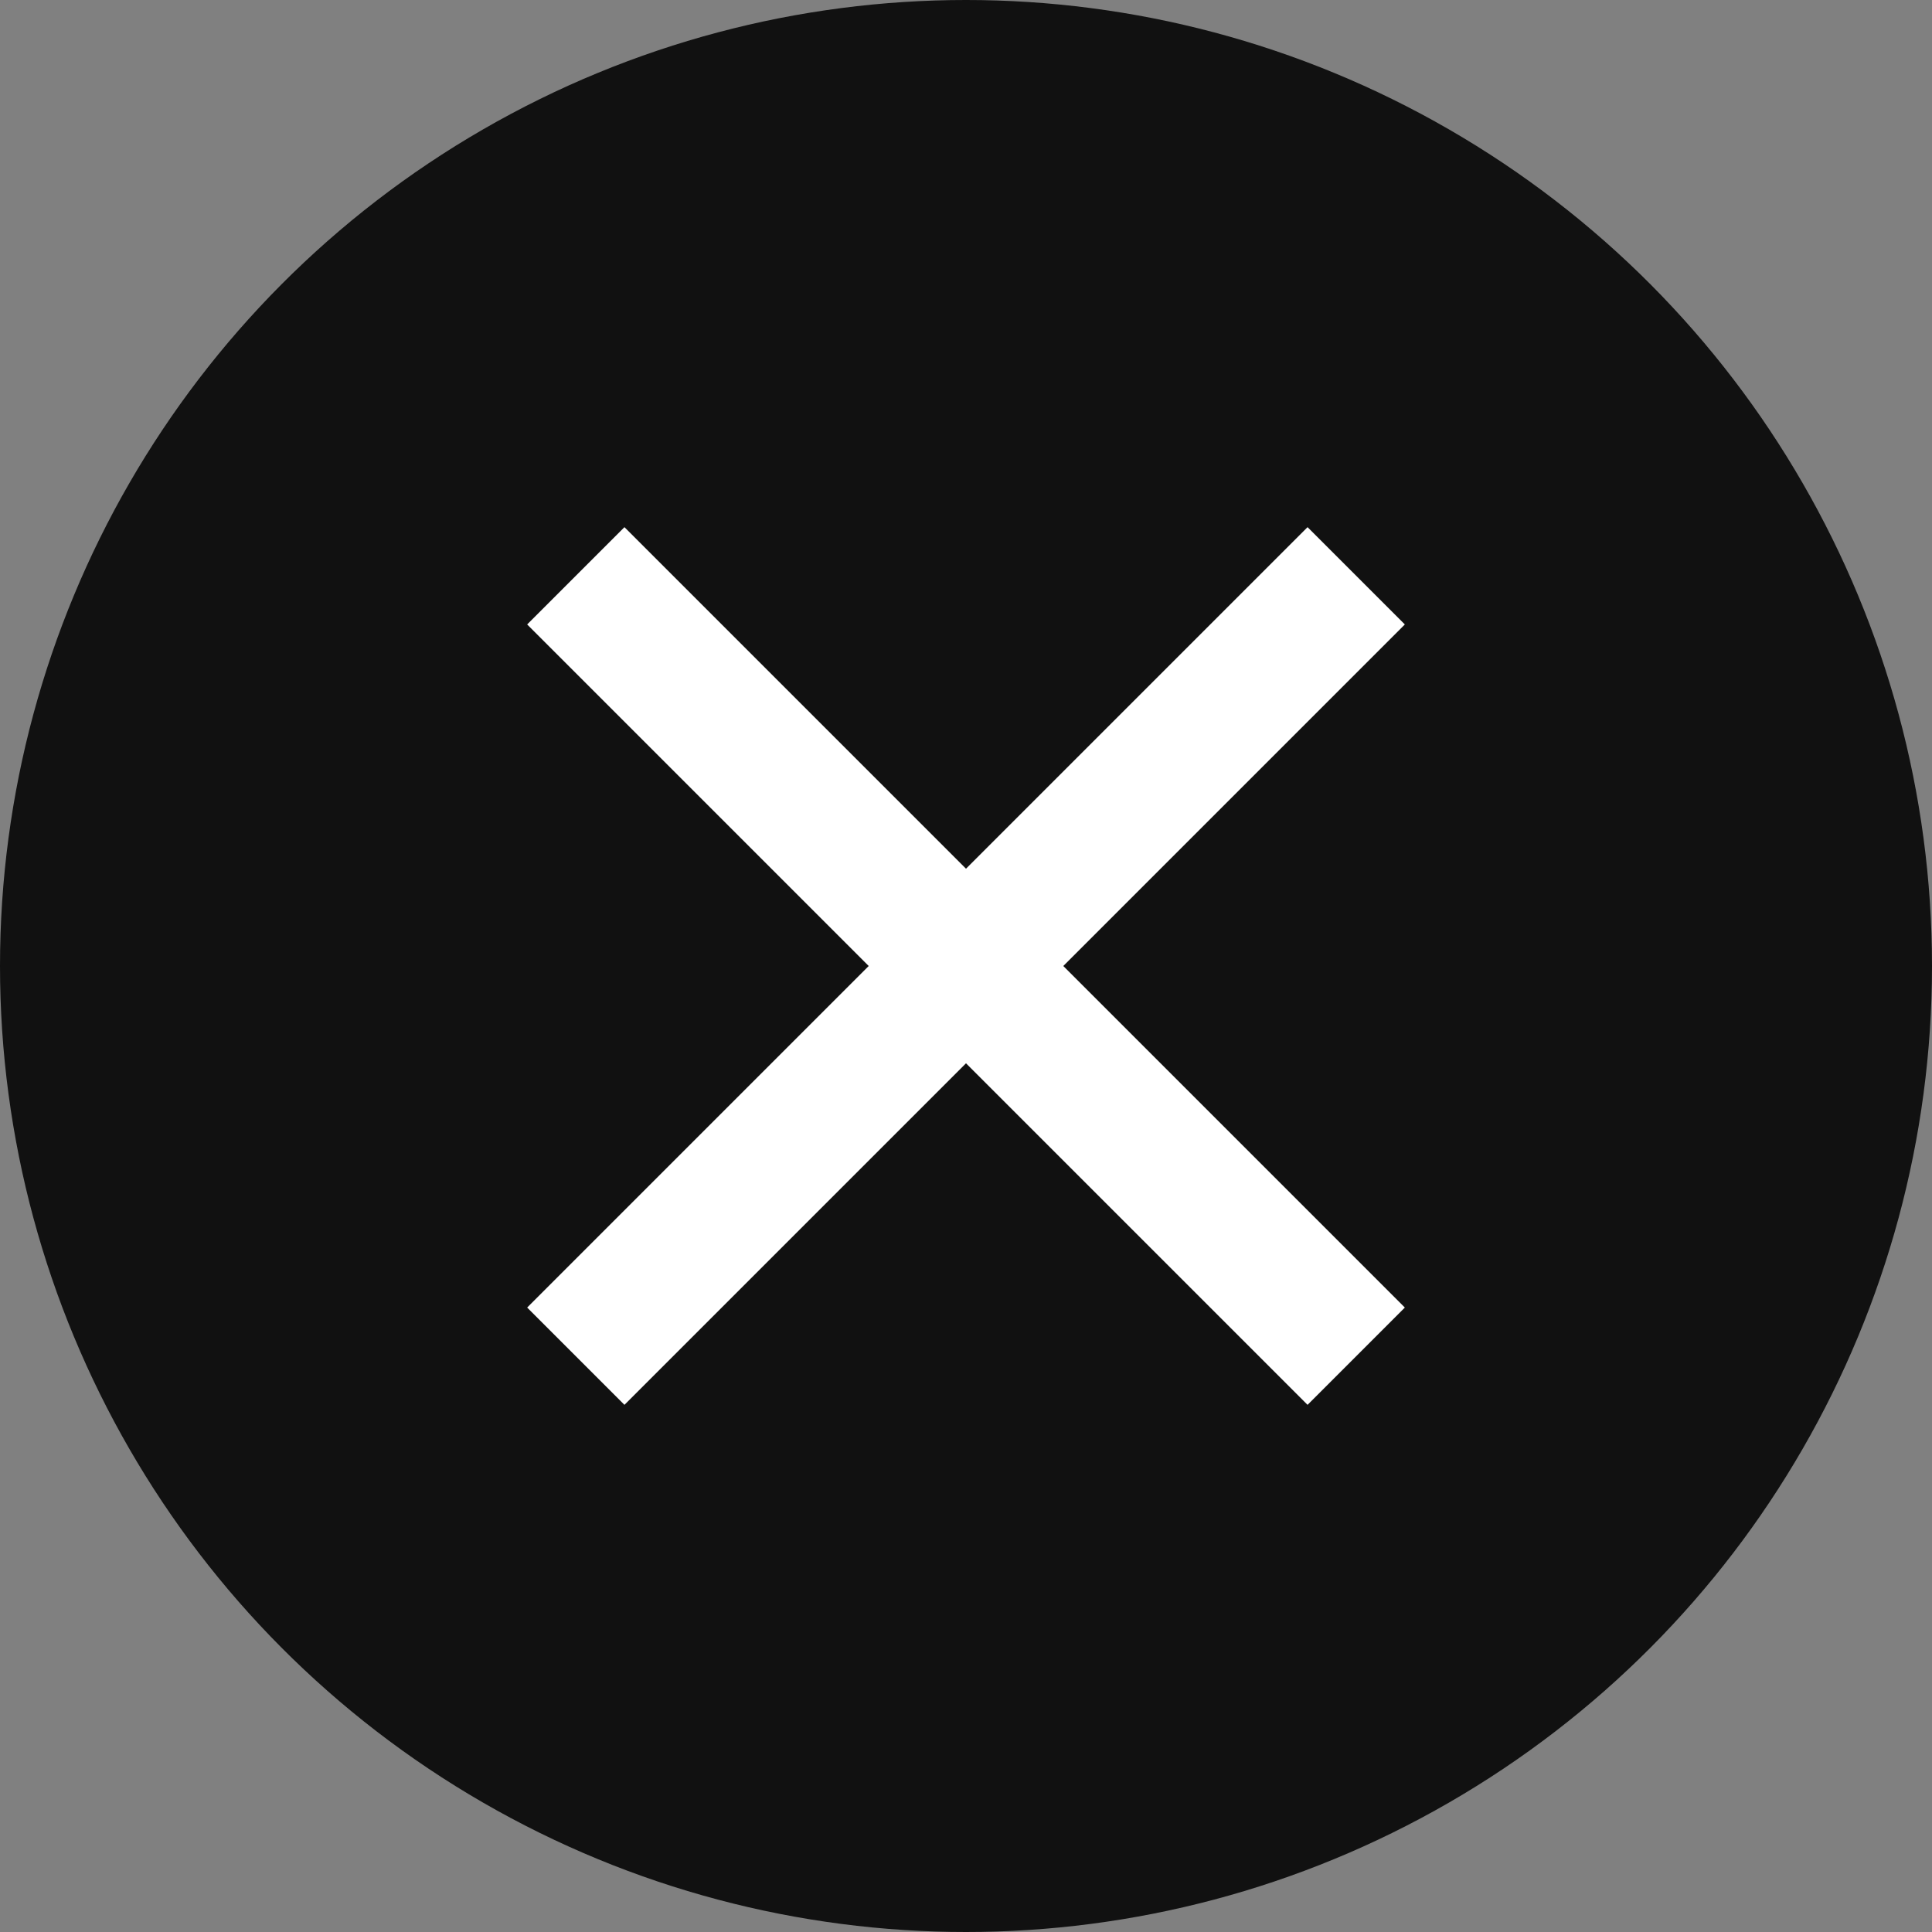
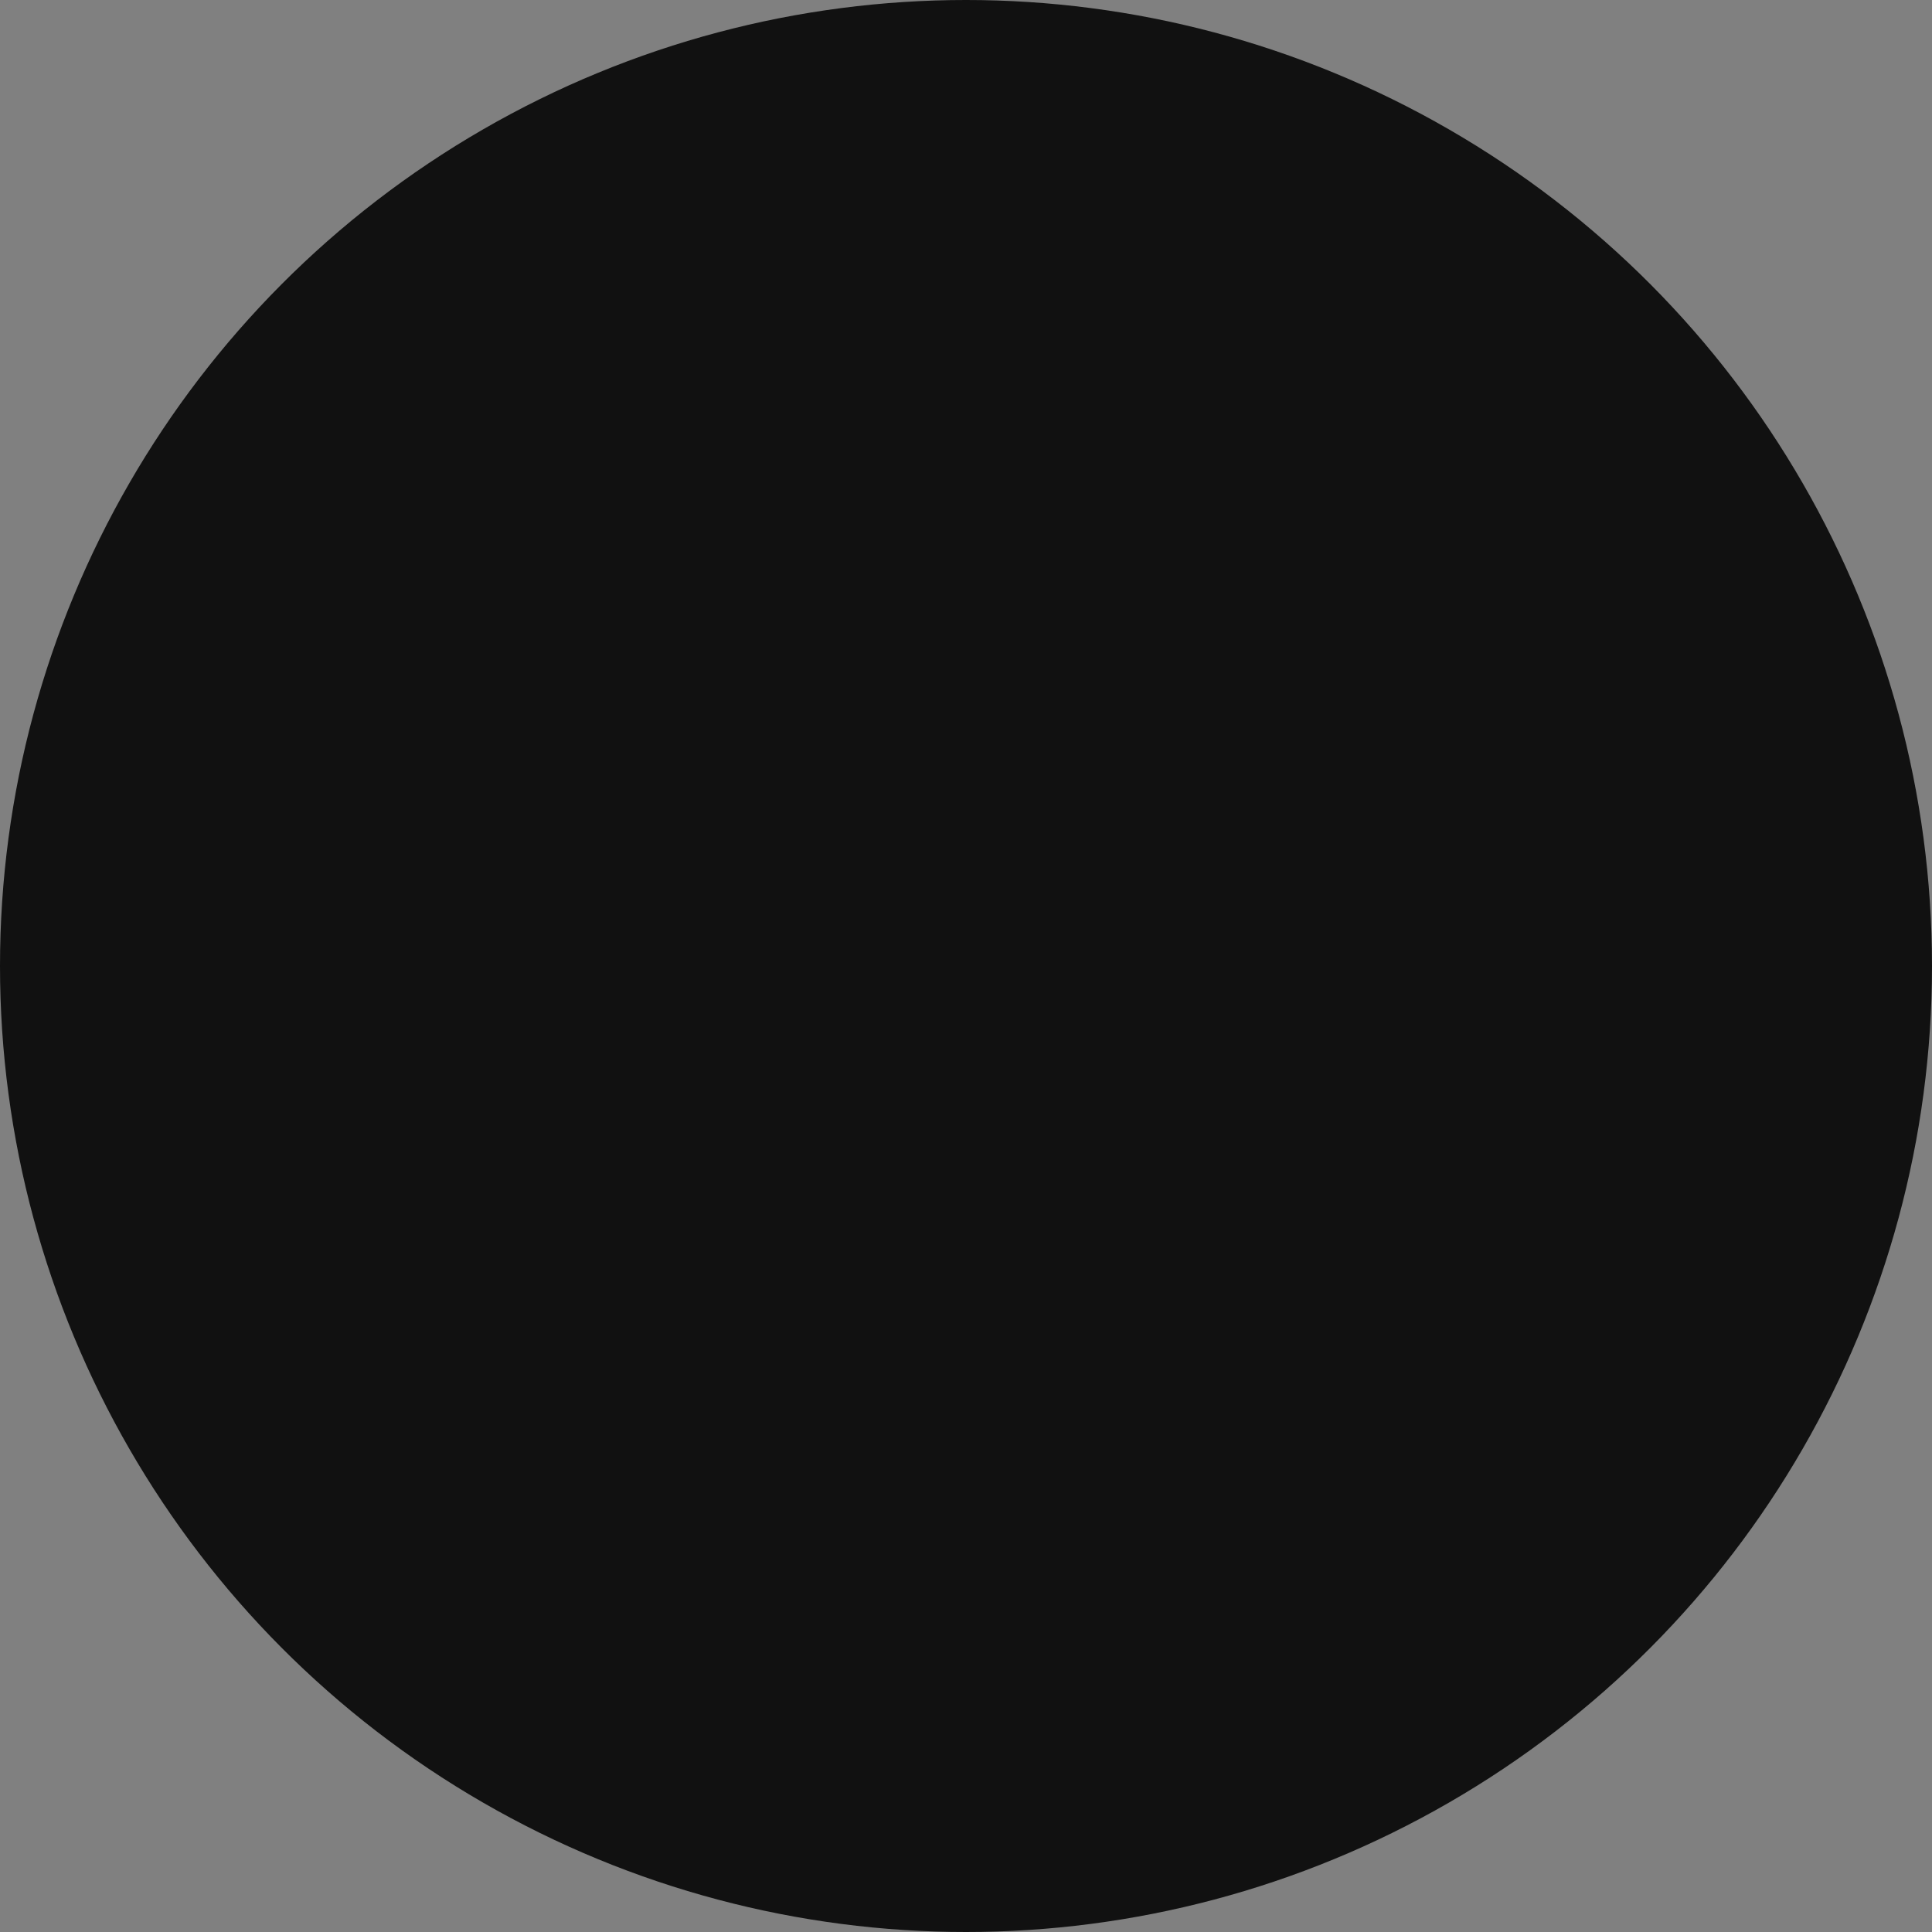
<svg xmlns="http://www.w3.org/2000/svg" xmlns:xlink="http://www.w3.org/1999/xlink" width="28px" height="28px" viewBox="0 0 28 28" version="1.1">
  <rect x="0" y="0" width="28" height="28" fill="#808080" stroke="none" />
  <title>PopUpClose</title>
  <defs>
-     <polygon id="path-1" points="20.36 18.95 15.41 14 20.36 9.05 18.95 7.64 14 12.59 9.05 7.64 7.64 9.05 12.59 14 7.64 18.95 9.05 20.36 14 15.41 18.95 20.36" />
-   </defs>
+     </defs>
  <g id="Desktop" stroke="none" stroke-width="1" fill="none" fill-rule="evenodd">
    <g transform="translate(-249, -370)" id="PopUpClose">
      <g transform="translate(249, 370)">
        <circle id="Oval" fill="#111111" cx="14" cy="14" r="14" />
        <mask id="mask-2" fill="white">
          <use xlink:href="#path-1" />
        </mask>
        <use id="Mask" fill="#FFFFFF" fill-rule="nonzero" xlink:href="#path-1" />
      </g>
    </g>
  </g>
</svg>